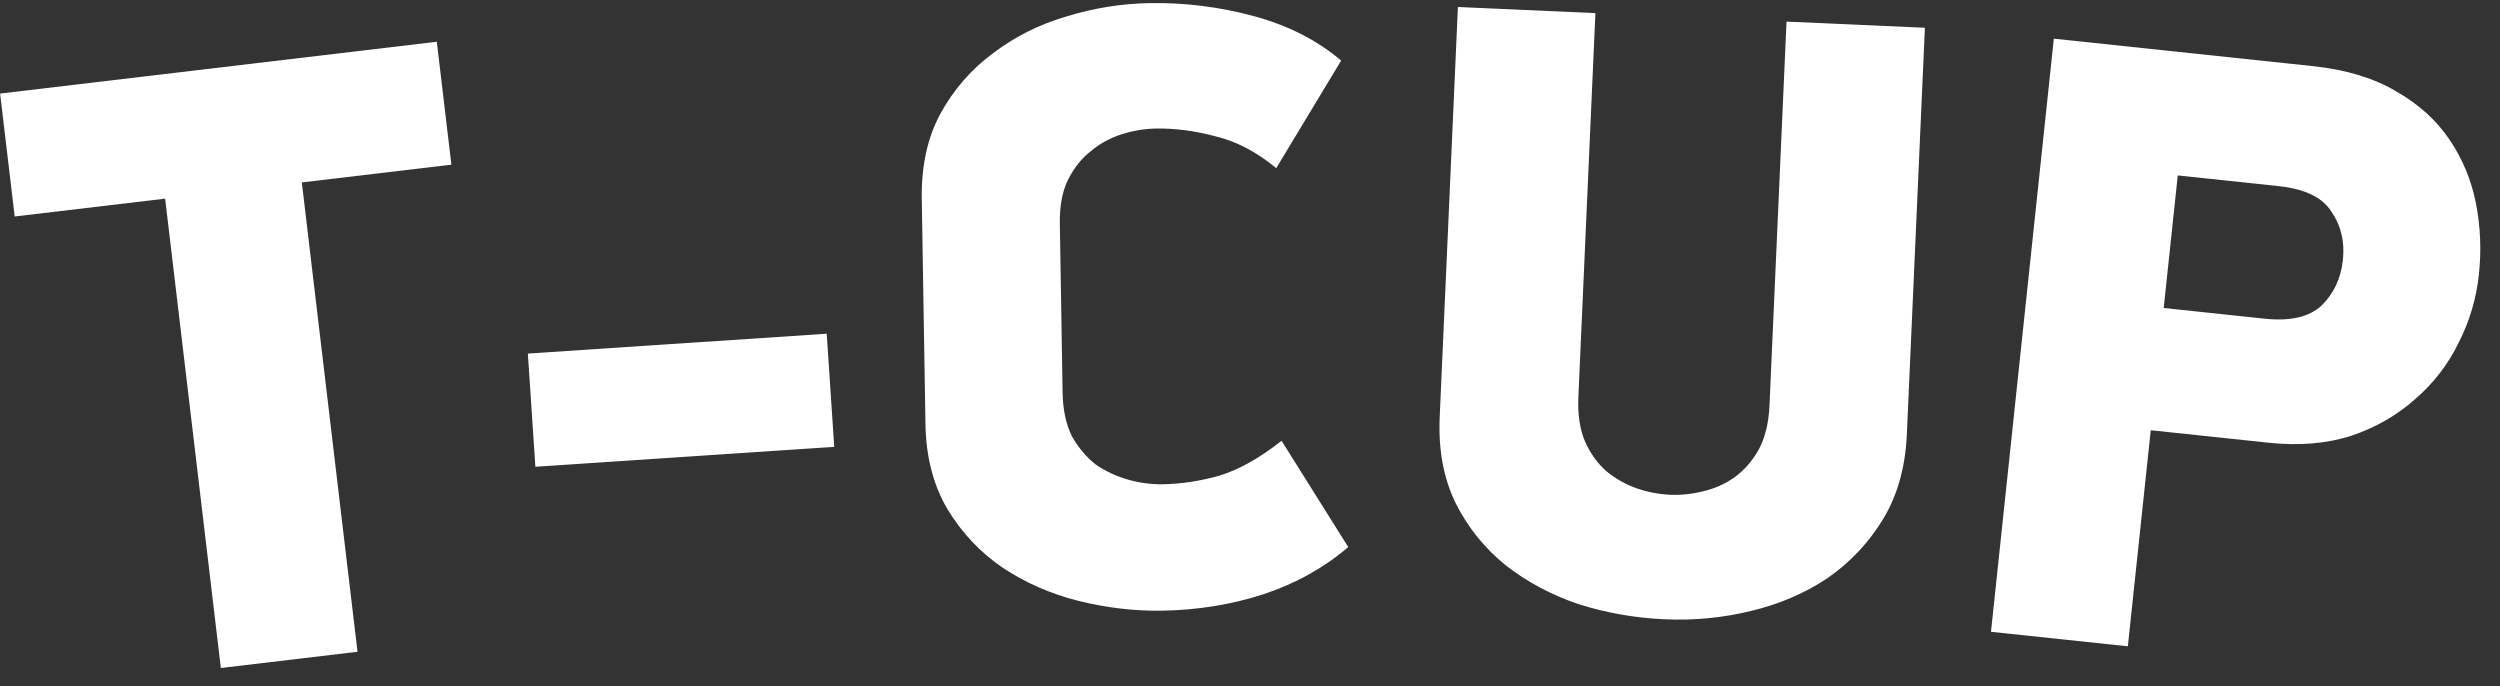
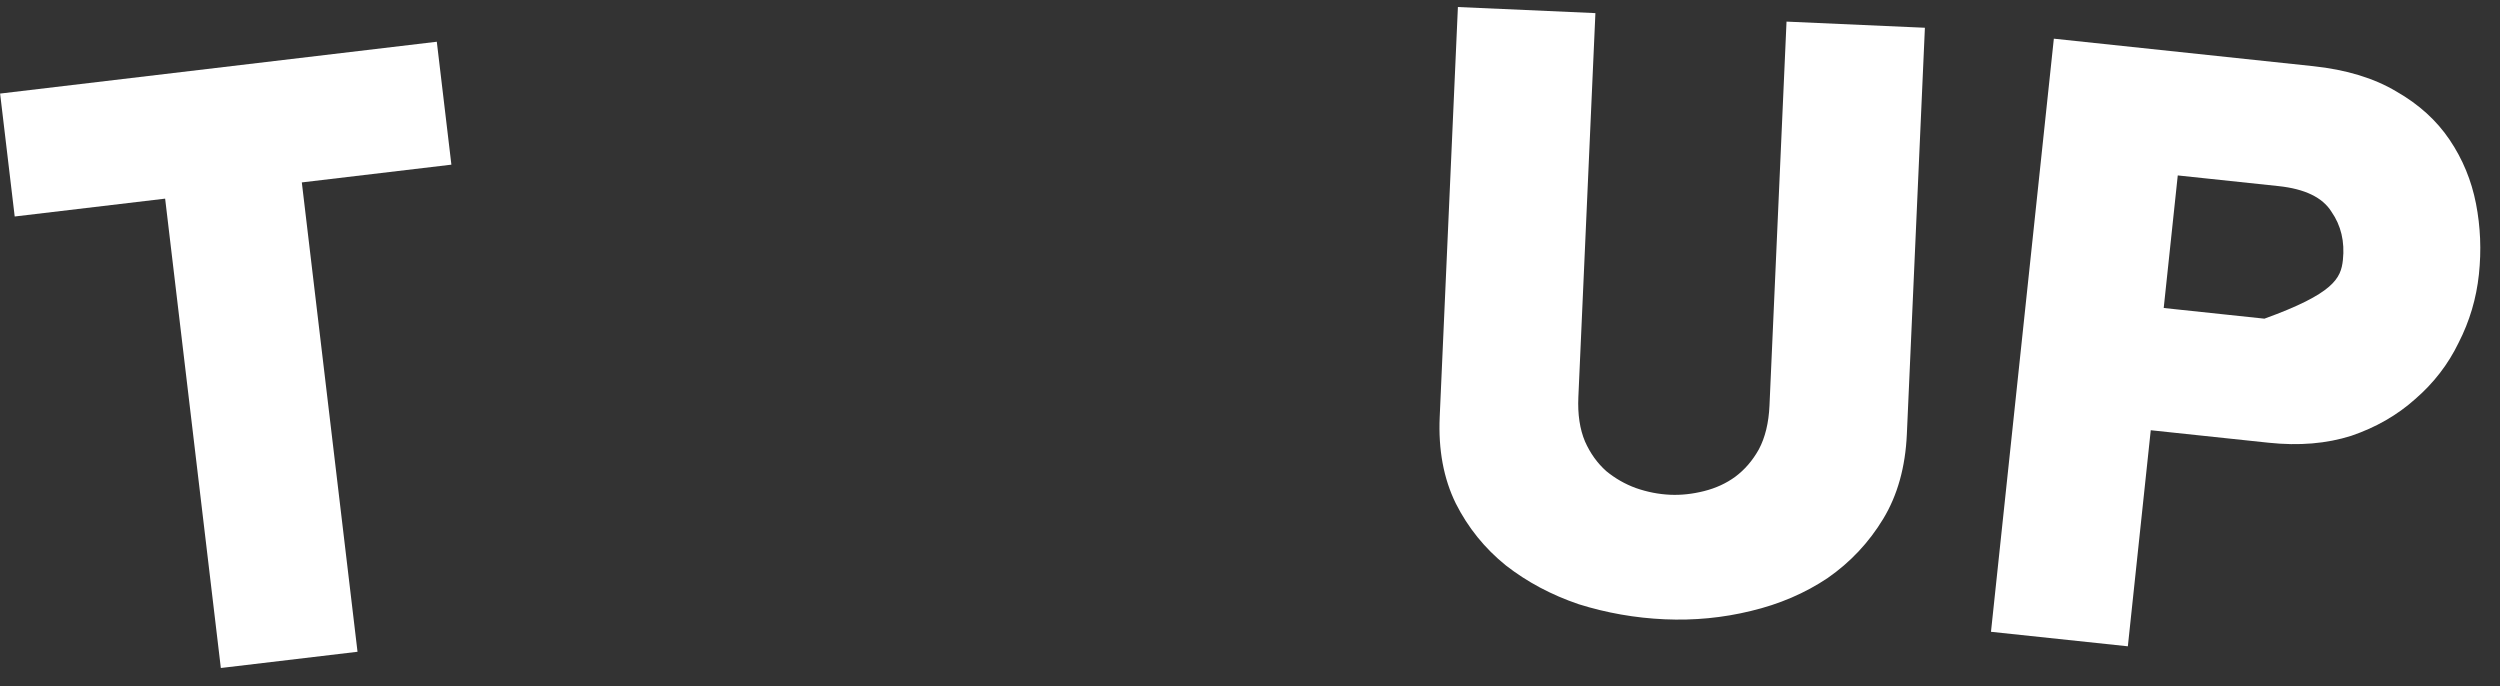
<svg xmlns="http://www.w3.org/2000/svg" width="885" height="243" viewBox="0 0 885 243" fill="none">
  <rect x="0" y="0" width="885" height="243" fill="#333333" stroke="none" />
  <path d="M106.843 64.575L126.562 230.727L78.177 236.47L58.458 70.317L5.204 76.638L0.039 33.122L154.628 14.775L159.792 58.291L106.843 64.575Z" fill="white" />
-   <path d="M189.524 165.226L186.858 125.171L292.654 118.13L295.319 158.186L189.524 165.226Z" fill="white" />
-   <path d="M451.789 59.521C444.747 53.711 437.534 49.946 430.151 48.228C422.968 46.302 416.006 45.394 409.265 45.504C405.18 45.571 401.104 46.25 397.039 47.543C392.974 48.835 389.329 50.836 386.104 53.544C382.875 56.049 380.173 59.465 377.996 63.791C376.02 67.91 375.082 73.033 375.182 79.161L376.158 138.91C376.258 145.038 377.364 150.23 379.477 154.486C381.79 158.535 384.603 161.86 387.915 164.463C391.427 166.857 395.236 168.634 399.342 169.793C403.447 170.952 407.543 171.498 411.628 171.431C418.165 171.324 424.89 170.295 431.806 168.343C438.717 166.187 446.006 162.084 453.671 156.033L477.272 193.652C468.81 200.941 458.787 206.52 447.203 210.387C435.821 214.046 423.9 215.977 411.439 216.181C401.634 216.341 391.706 215.175 381.653 212.683C371.805 210.188 362.852 206.247 354.796 200.862C346.944 195.474 340.498 188.632 335.459 180.337C330.416 171.838 327.8 161.766 327.61 150.123L326.309 70.458C326.119 58.815 328.304 48.767 332.866 40.316C337.628 31.656 343.845 24.505 351.517 18.863C359.186 13.017 367.799 8.688 377.357 5.876C387.115 2.856 396.999 1.264 407.008 1.101C419.468 0.897 431.753 2.433 443.861 5.709C455.97 8.985 466.272 14.231 474.767 21.448L451.789 59.521Z" fill="white" />
  <path d="M675.026 153.711C674.51 165.345 671.714 175.343 666.639 183.707C661.564 192.071 655.018 199.04 647 204.614C638.99 209.984 629.922 213.876 619.794 216.29C609.871 218.712 599.705 219.692 589.296 219.23C578.887 218.768 568.741 216.988 558.858 213.891C549.189 210.599 540.598 206.025 533.087 200.17C525.585 194.111 519.673 186.794 515.35 178.217C511.037 169.437 509.138 159.23 509.655 147.596L516.097 2.485L564.774 4.646L558.739 140.573C558.467 146.696 559.257 151.946 561.107 156.322C562.967 160.495 565.471 163.98 568.619 166.779C571.775 169.373 575.265 171.368 579.089 172.765C583.116 174.171 587.171 174.964 591.253 175.145C595.131 175.318 599.138 174.882 603.274 173.839C607.41 172.795 611.064 171.117 614.234 168.804C617.617 166.295 620.42 163.046 622.642 159.054C624.873 154.859 626.125 149.7 626.397 143.577L632.431 7.65L681.414 9.824L675.026 153.711Z" fill="white" />
-   <path d="M765.953 109.03L801.607 112.809C810.749 113.778 817.487 112.232 821.821 108.172C826.176 103.908 828.698 98.526 829.387 92.025C830.076 85.524 828.728 79.834 825.341 74.956C822.18 69.895 815.926 66.87 806.581 65.879L770.927 62.101L765.953 109.03ZM818.786 23.414C830.569 24.663 840.421 27.659 848.341 32.402C856.283 36.941 862.561 42.64 867.176 49.498C871.791 56.355 874.897 63.875 876.495 72.056C878.093 80.238 878.44 88.595 877.536 97.128C876.632 105.66 874.236 113.727 870.349 121.327C866.665 128.949 861.543 135.596 854.984 141.27C848.628 146.965 841.081 151.301 832.343 154.278C823.626 157.052 813.883 157.869 803.116 156.728L761.367 152.303L753.26 228.792L704.807 223.657L727.06 13.693L818.786 23.414Z" fill="white" />
+   <path d="M765.953 109.03L801.607 112.809C826.176 103.908 828.698 98.526 829.387 92.025C830.076 85.524 828.728 79.834 825.341 74.956C822.18 69.895 815.926 66.87 806.581 65.879L770.927 62.101L765.953 109.03ZM818.786 23.414C830.569 24.663 840.421 27.659 848.341 32.402C856.283 36.941 862.561 42.64 867.176 49.498C871.791 56.355 874.897 63.875 876.495 72.056C878.093 80.238 878.44 88.595 877.536 97.128C876.632 105.66 874.236 113.727 870.349 121.327C866.665 128.949 861.543 135.596 854.984 141.27C848.628 146.965 841.081 151.301 832.343 154.278C823.626 157.052 813.883 157.869 803.116 156.728L761.367 152.303L753.26 228.792L704.807 223.657L727.06 13.693L818.786 23.414Z" fill="white" />
</svg>